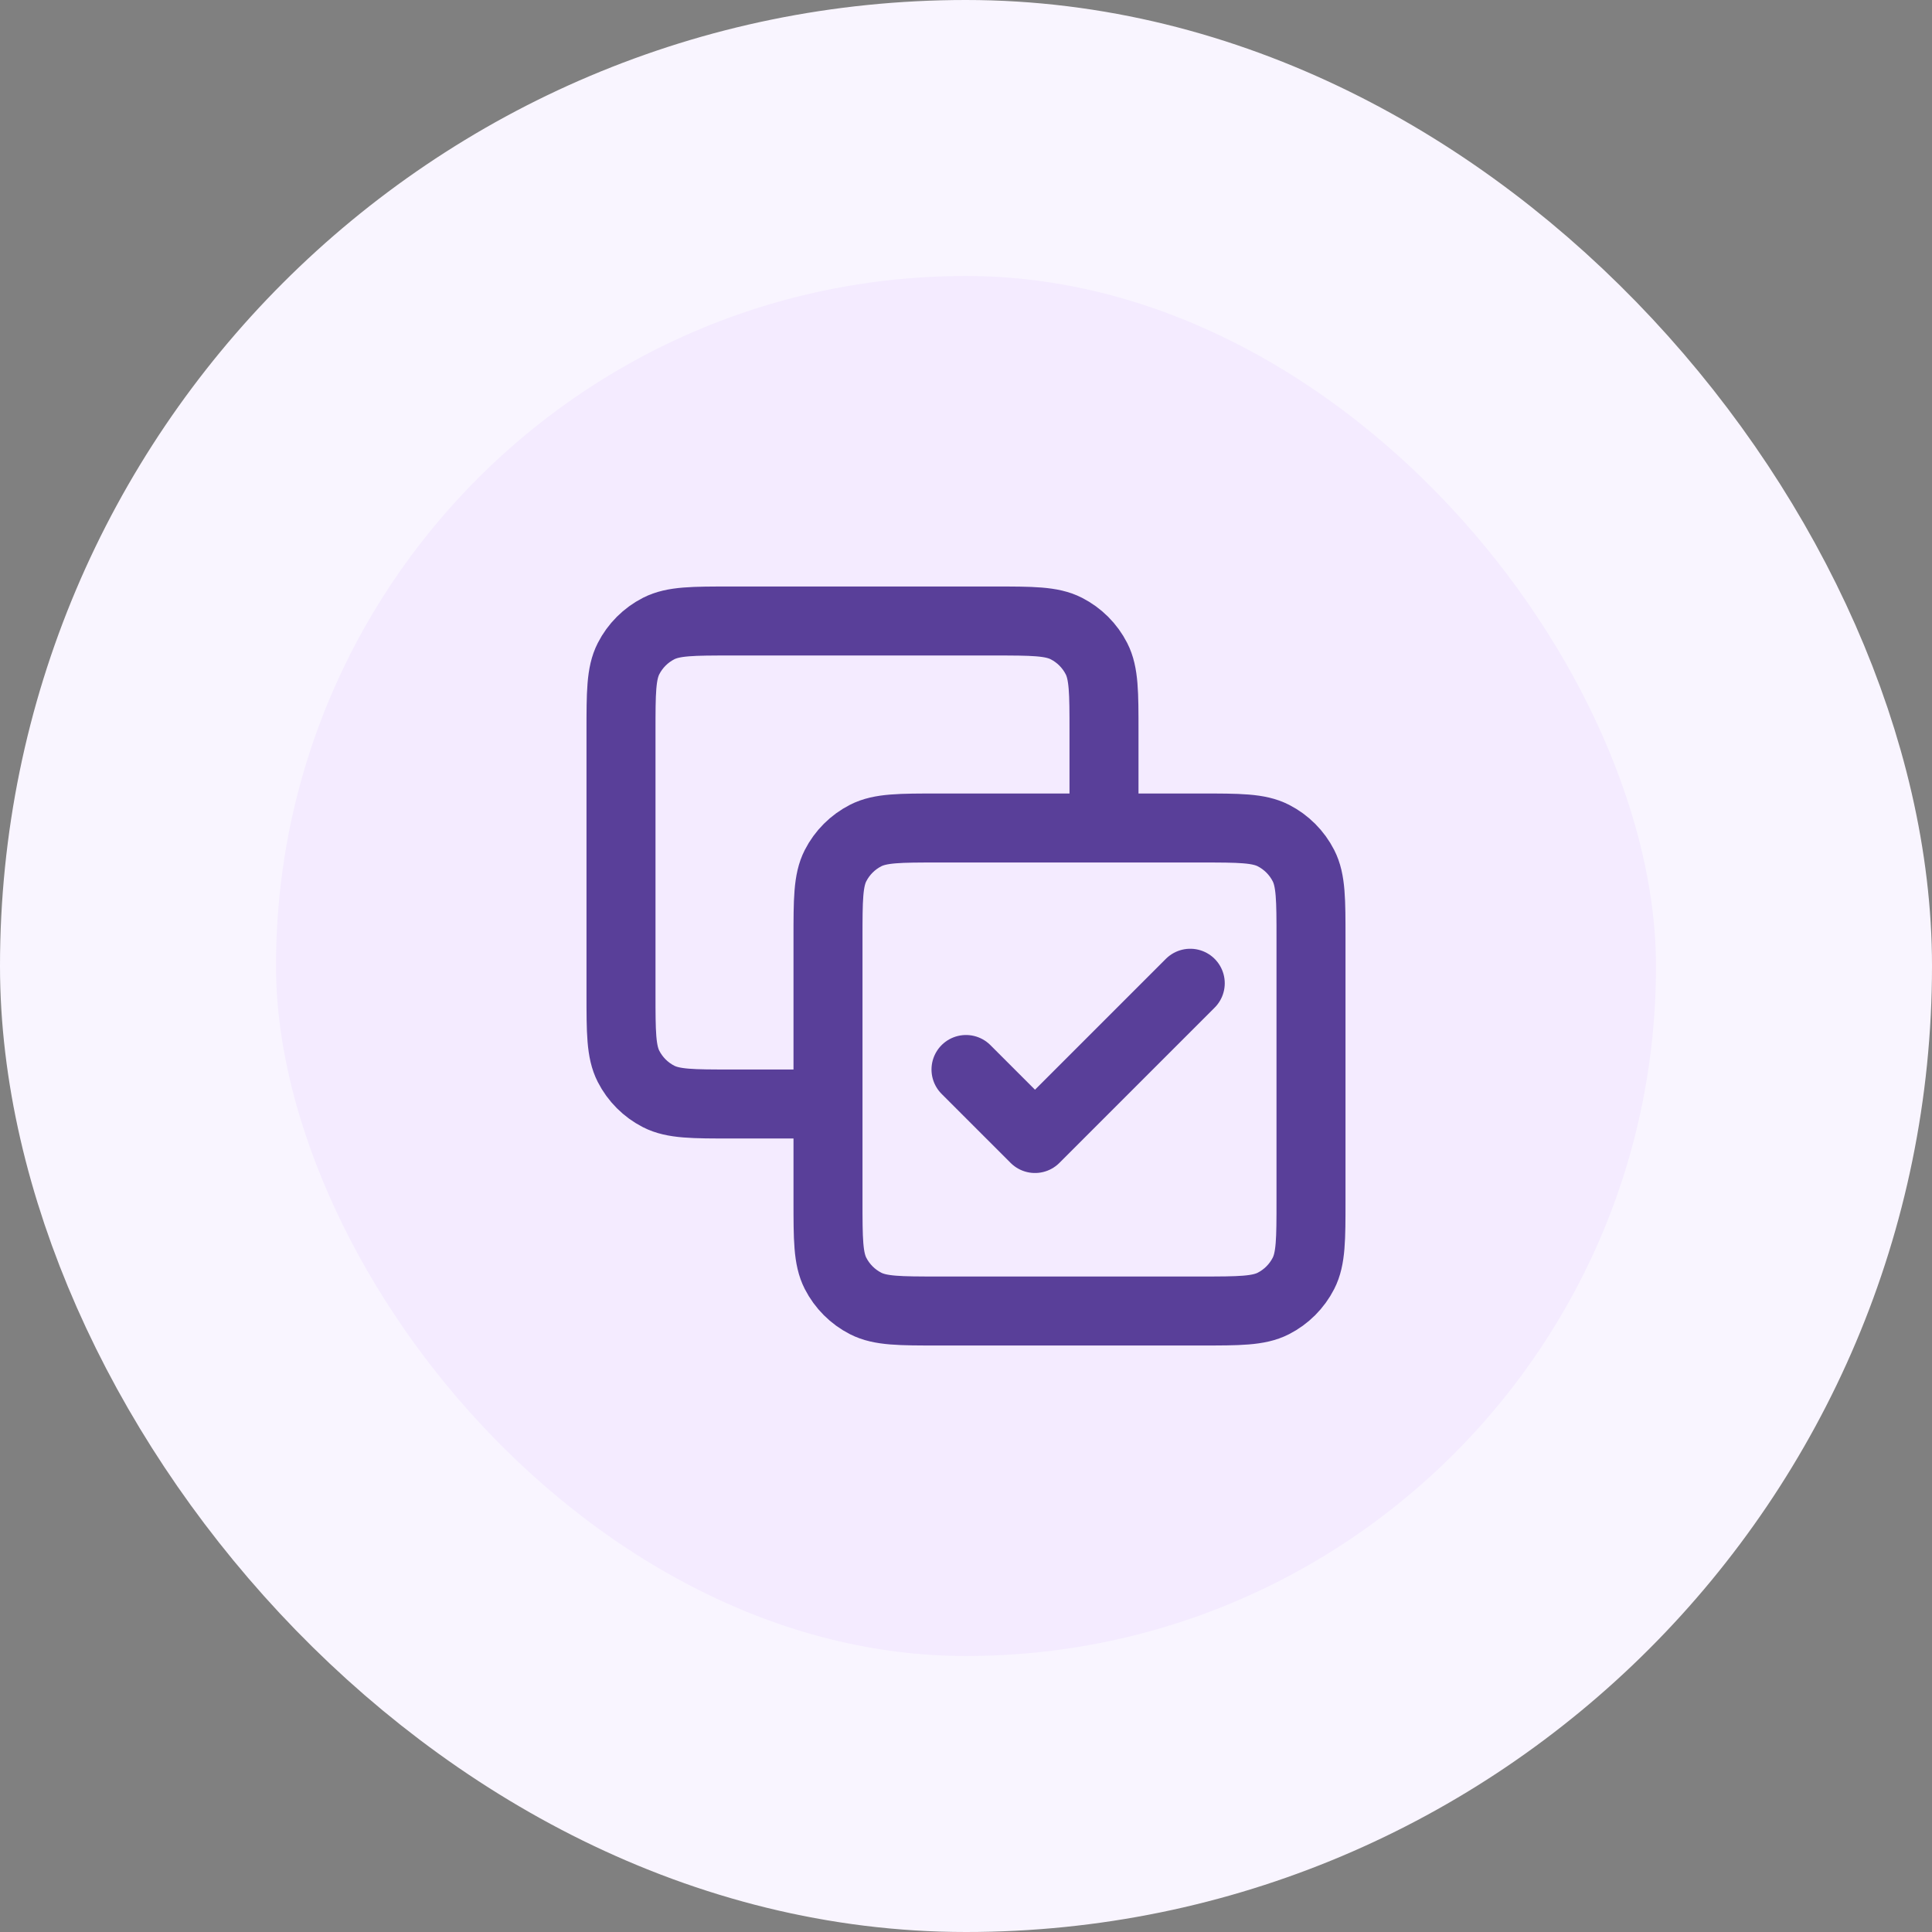
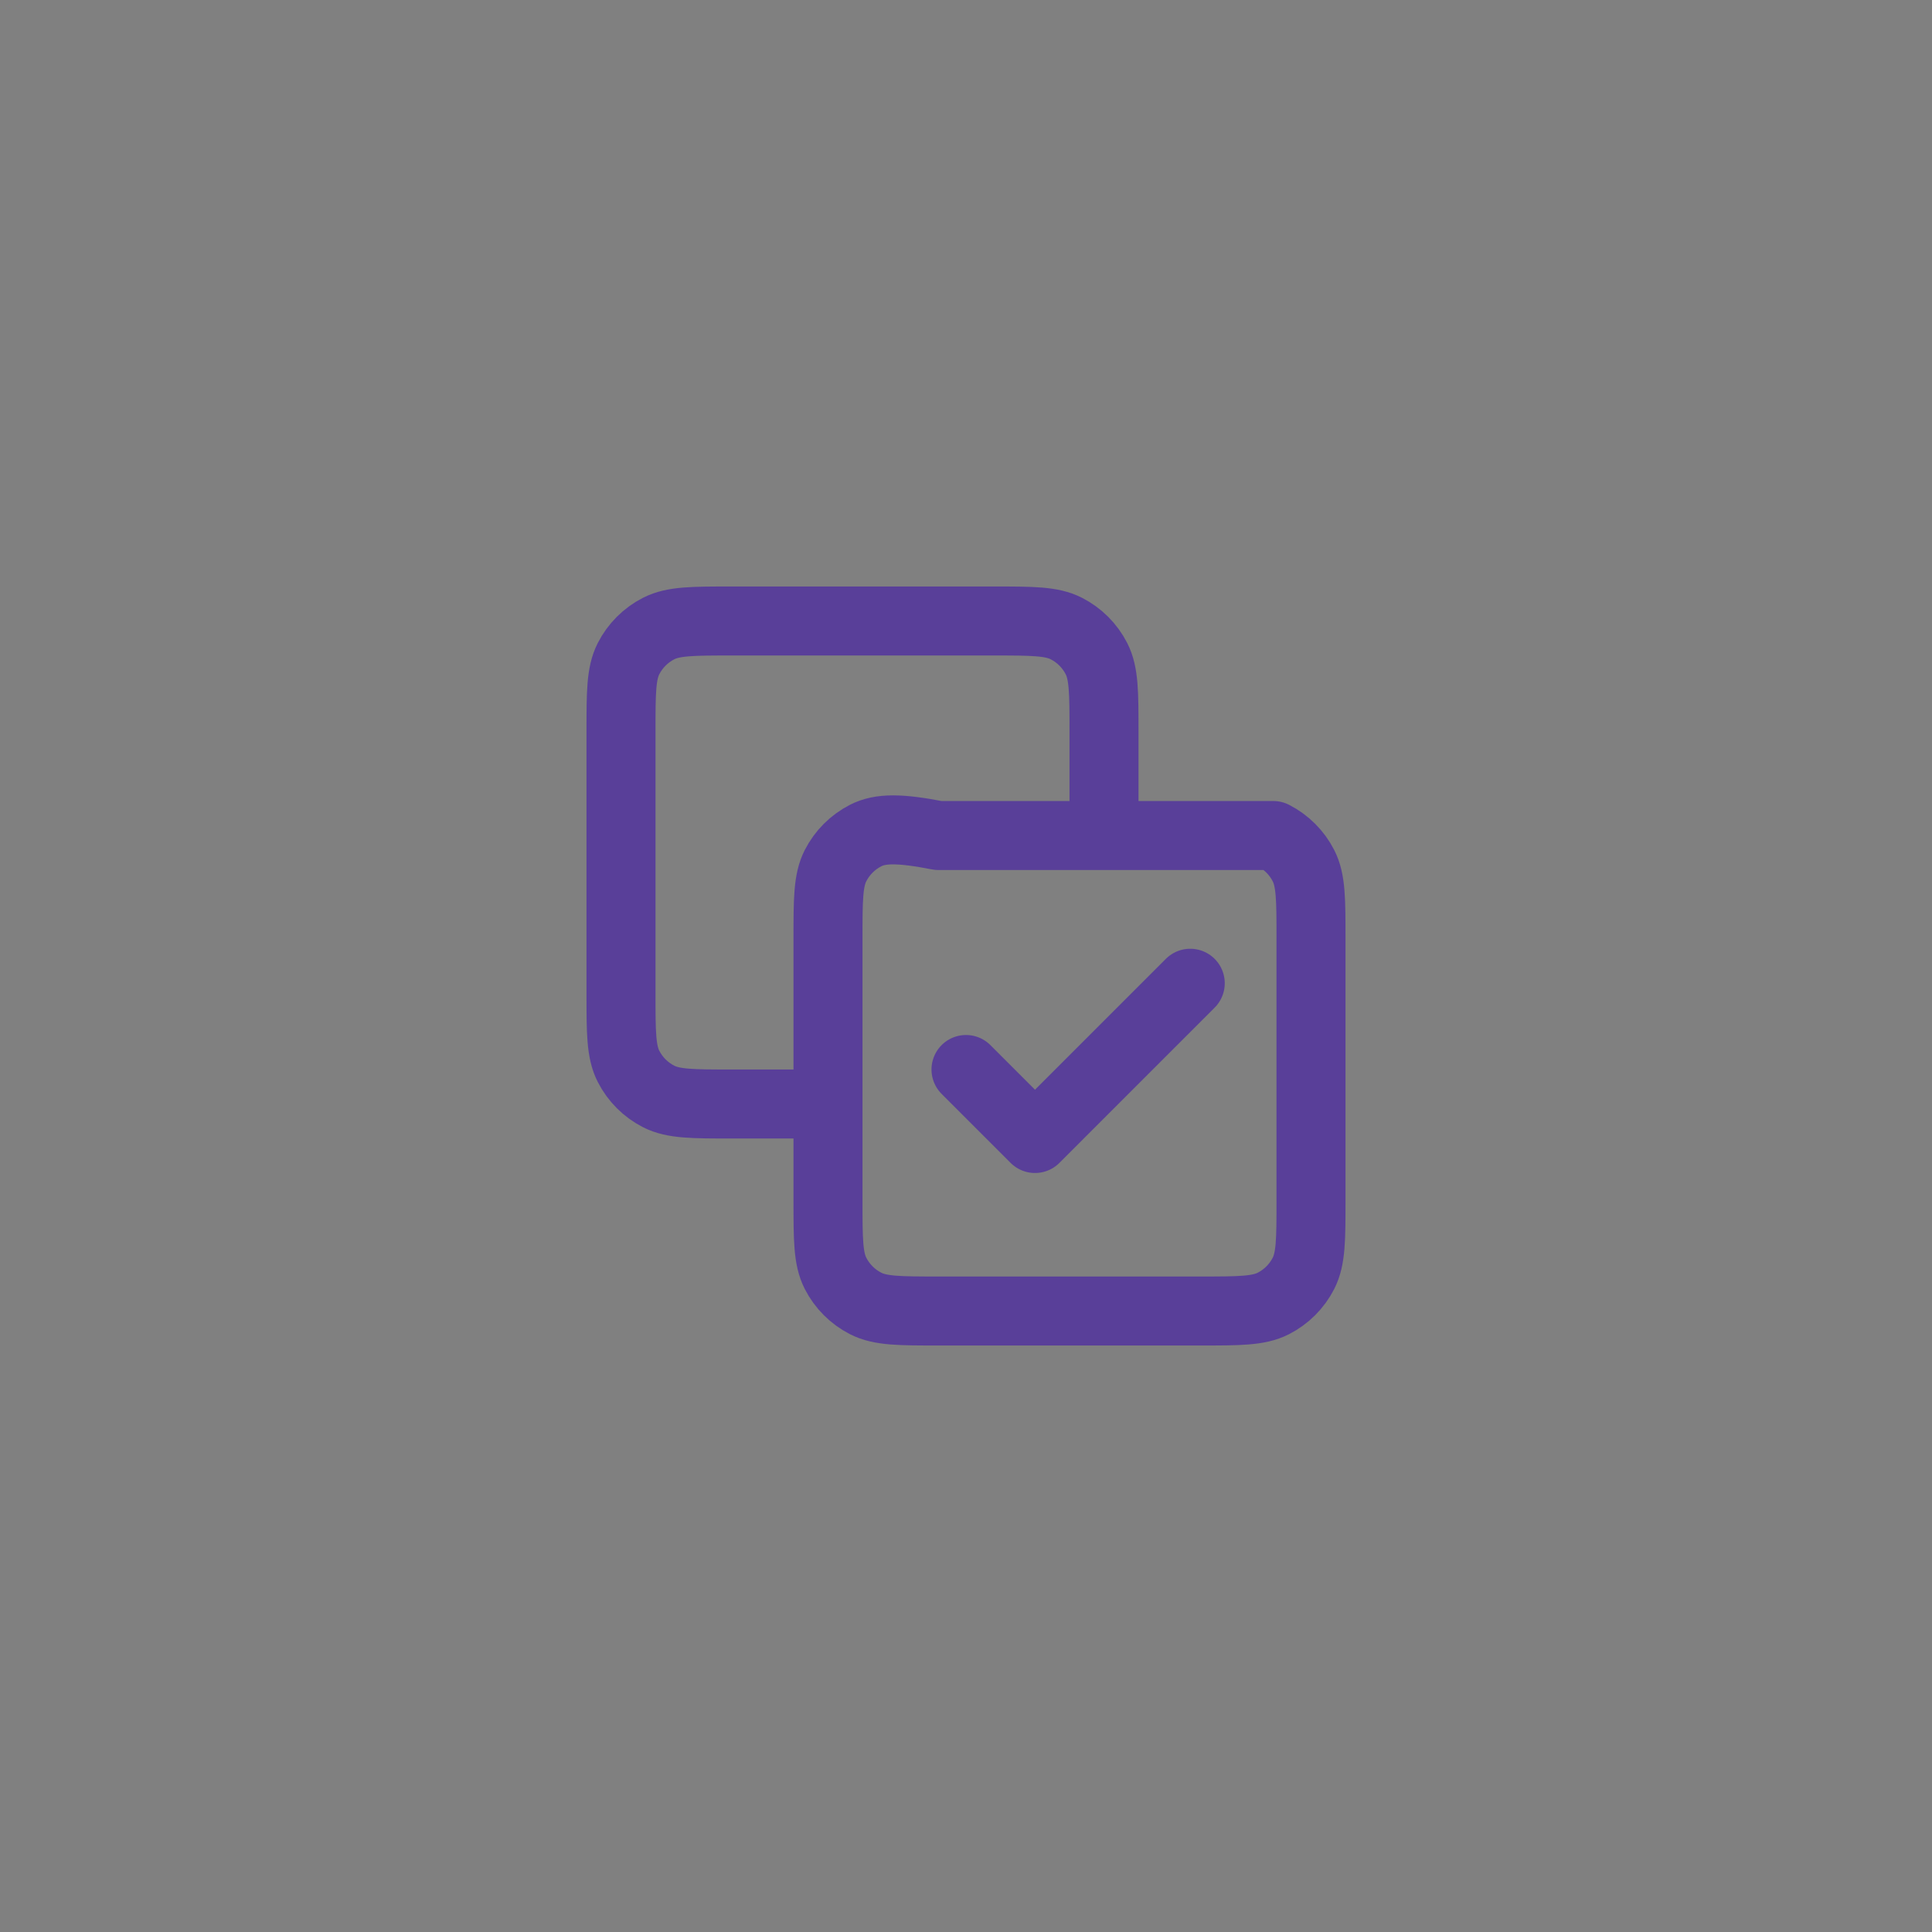
<svg xmlns="http://www.w3.org/2000/svg" width="56" height="56" viewBox="0 0 56 56" fill="none">
  <rect x="0" y="0" width="56" height="56" fill="#808080" stroke="none" />
-   <rect x="4" y="4" width="48" height="48" rx="24" fill="#F4EBFF" />
-   <rect x="4" y="4" width="48" height="48" rx="24" stroke="#F9F5FF" stroke-width="8" />
-   <path d="M32 24V21.2C32 20.08 32 19.52 31.782 19.092C31.59 18.716 31.284 18.41 30.908 18.218C30.48 18 29.92 18 28.8 18H21.2C20.08 18 19.52 18 19.092 18.218C18.716 18.41 18.41 18.716 18.218 19.092C18 19.52 18 20.08 18 21.2V28.8C18 29.92 18 30.48 18.218 30.908C18.41 31.284 18.716 31.59 19.092 31.782C19.52 32 20.08 32 21.2 32H24M28 31L30 33L34.5 28.5M27.2 38H34.8C35.92 38 36.48 38 36.908 37.782C37.284 37.59 37.59 37.284 37.782 36.908C38 36.48 38 35.92 38 34.8V27.2C38 26.08 38 25.52 37.782 25.092C37.59 24.716 37.284 24.41 36.908 24.218C36.48 24 35.92 24 34.8 24H27.2C26.08 24 25.52 24 25.092 24.218C24.716 24.41 24.41 24.716 24.218 25.092C24 25.52 24 26.08 24 27.2V34.8C24 35.92 24 36.48 24.218 36.908C24.41 37.284 24.716 37.59 25.092 37.782C25.52 38 26.08 38 27.2 38Z" stroke="#593F99" stroke-width="2" stroke-linecap="round" stroke-linejoin="round" />
+   <path d="M32 24V21.2C32 20.08 32 19.52 31.782 19.092C31.59 18.716 31.284 18.41 30.908 18.218C30.48 18 29.92 18 28.8 18H21.2C20.08 18 19.52 18 19.092 18.218C18.716 18.41 18.41 18.716 18.218 19.092C18 19.52 18 20.08 18 21.2V28.8C18 29.92 18 30.48 18.218 30.908C18.41 31.284 18.716 31.59 19.092 31.782C19.52 32 20.08 32 21.2 32H24M28 31L30 33L34.5 28.5M27.2 38H34.8C35.92 38 36.48 38 36.908 37.782C37.284 37.59 37.59 37.284 37.782 36.908C38 36.48 38 35.92 38 34.8V27.2C38 26.08 38 25.52 37.782 25.092C37.59 24.716 37.284 24.41 36.908 24.218H27.2C26.08 24 25.52 24 25.092 24.218C24.716 24.41 24.41 24.716 24.218 25.092C24 25.52 24 26.08 24 27.2V34.8C24 35.92 24 36.48 24.218 36.908C24.41 37.284 24.716 37.59 25.092 37.782C25.52 38 26.08 38 27.2 38Z" stroke="#593F99" stroke-width="2" stroke-linecap="round" stroke-linejoin="round" />
</svg>